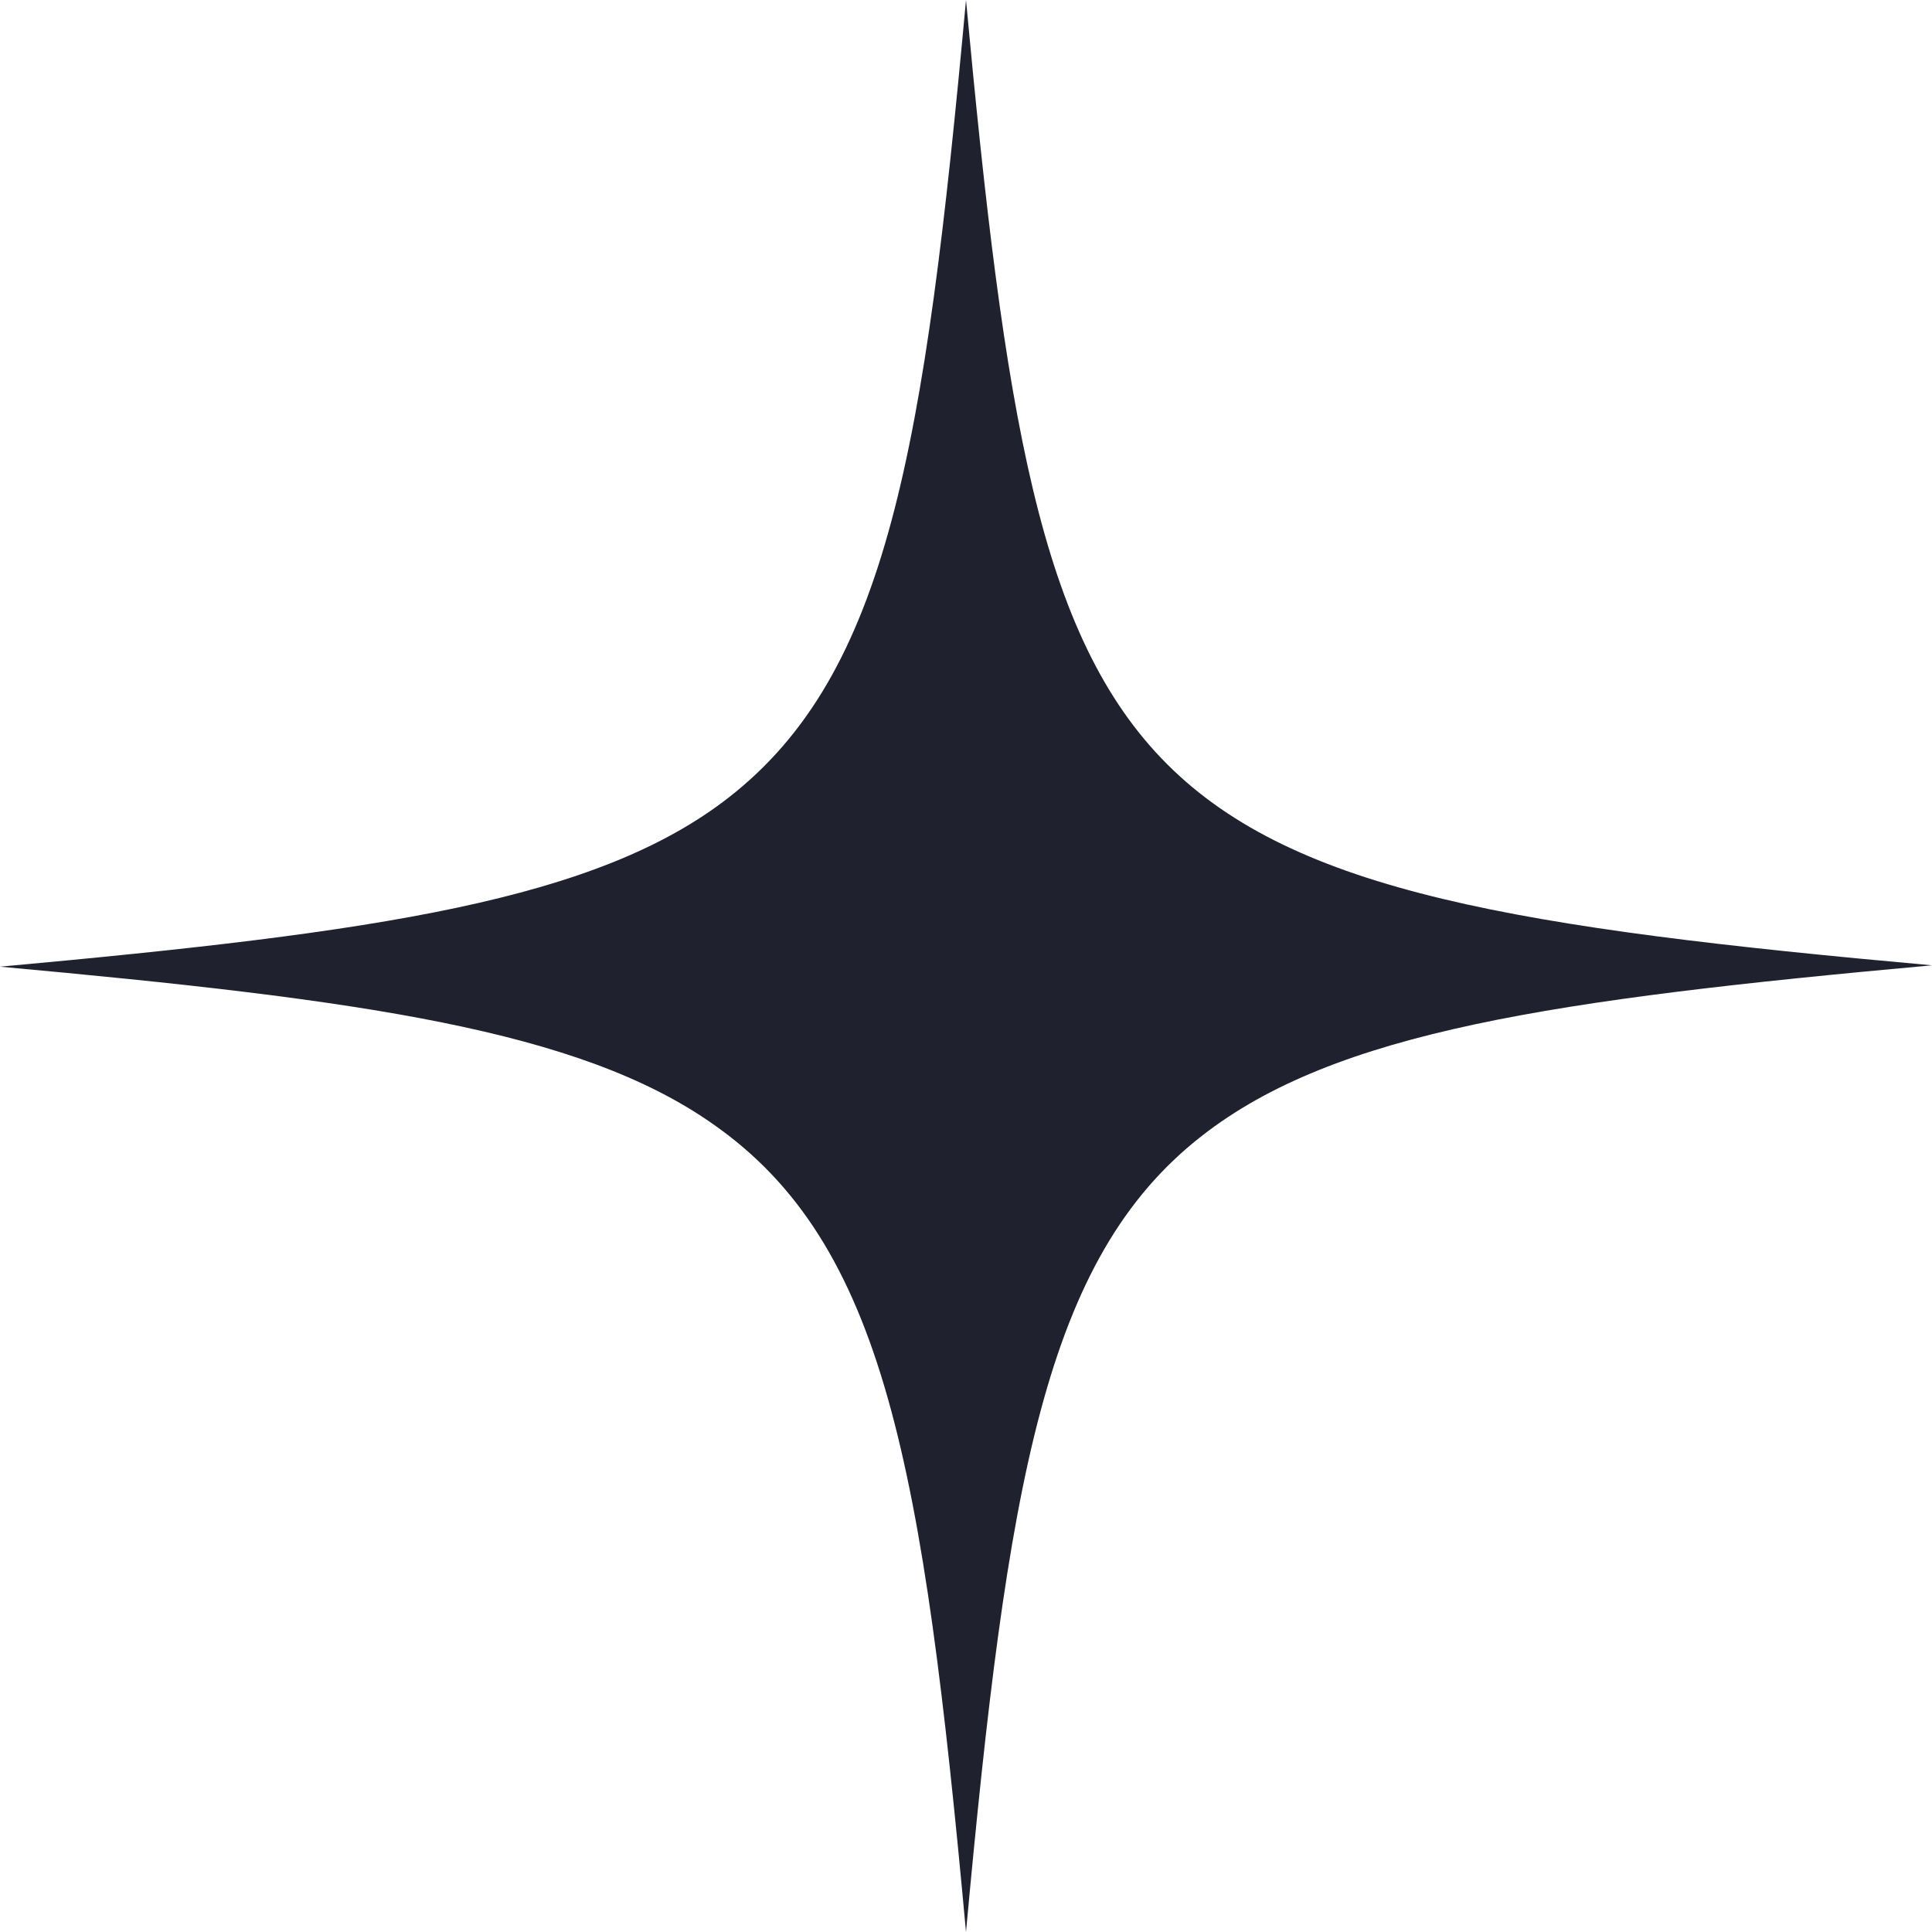
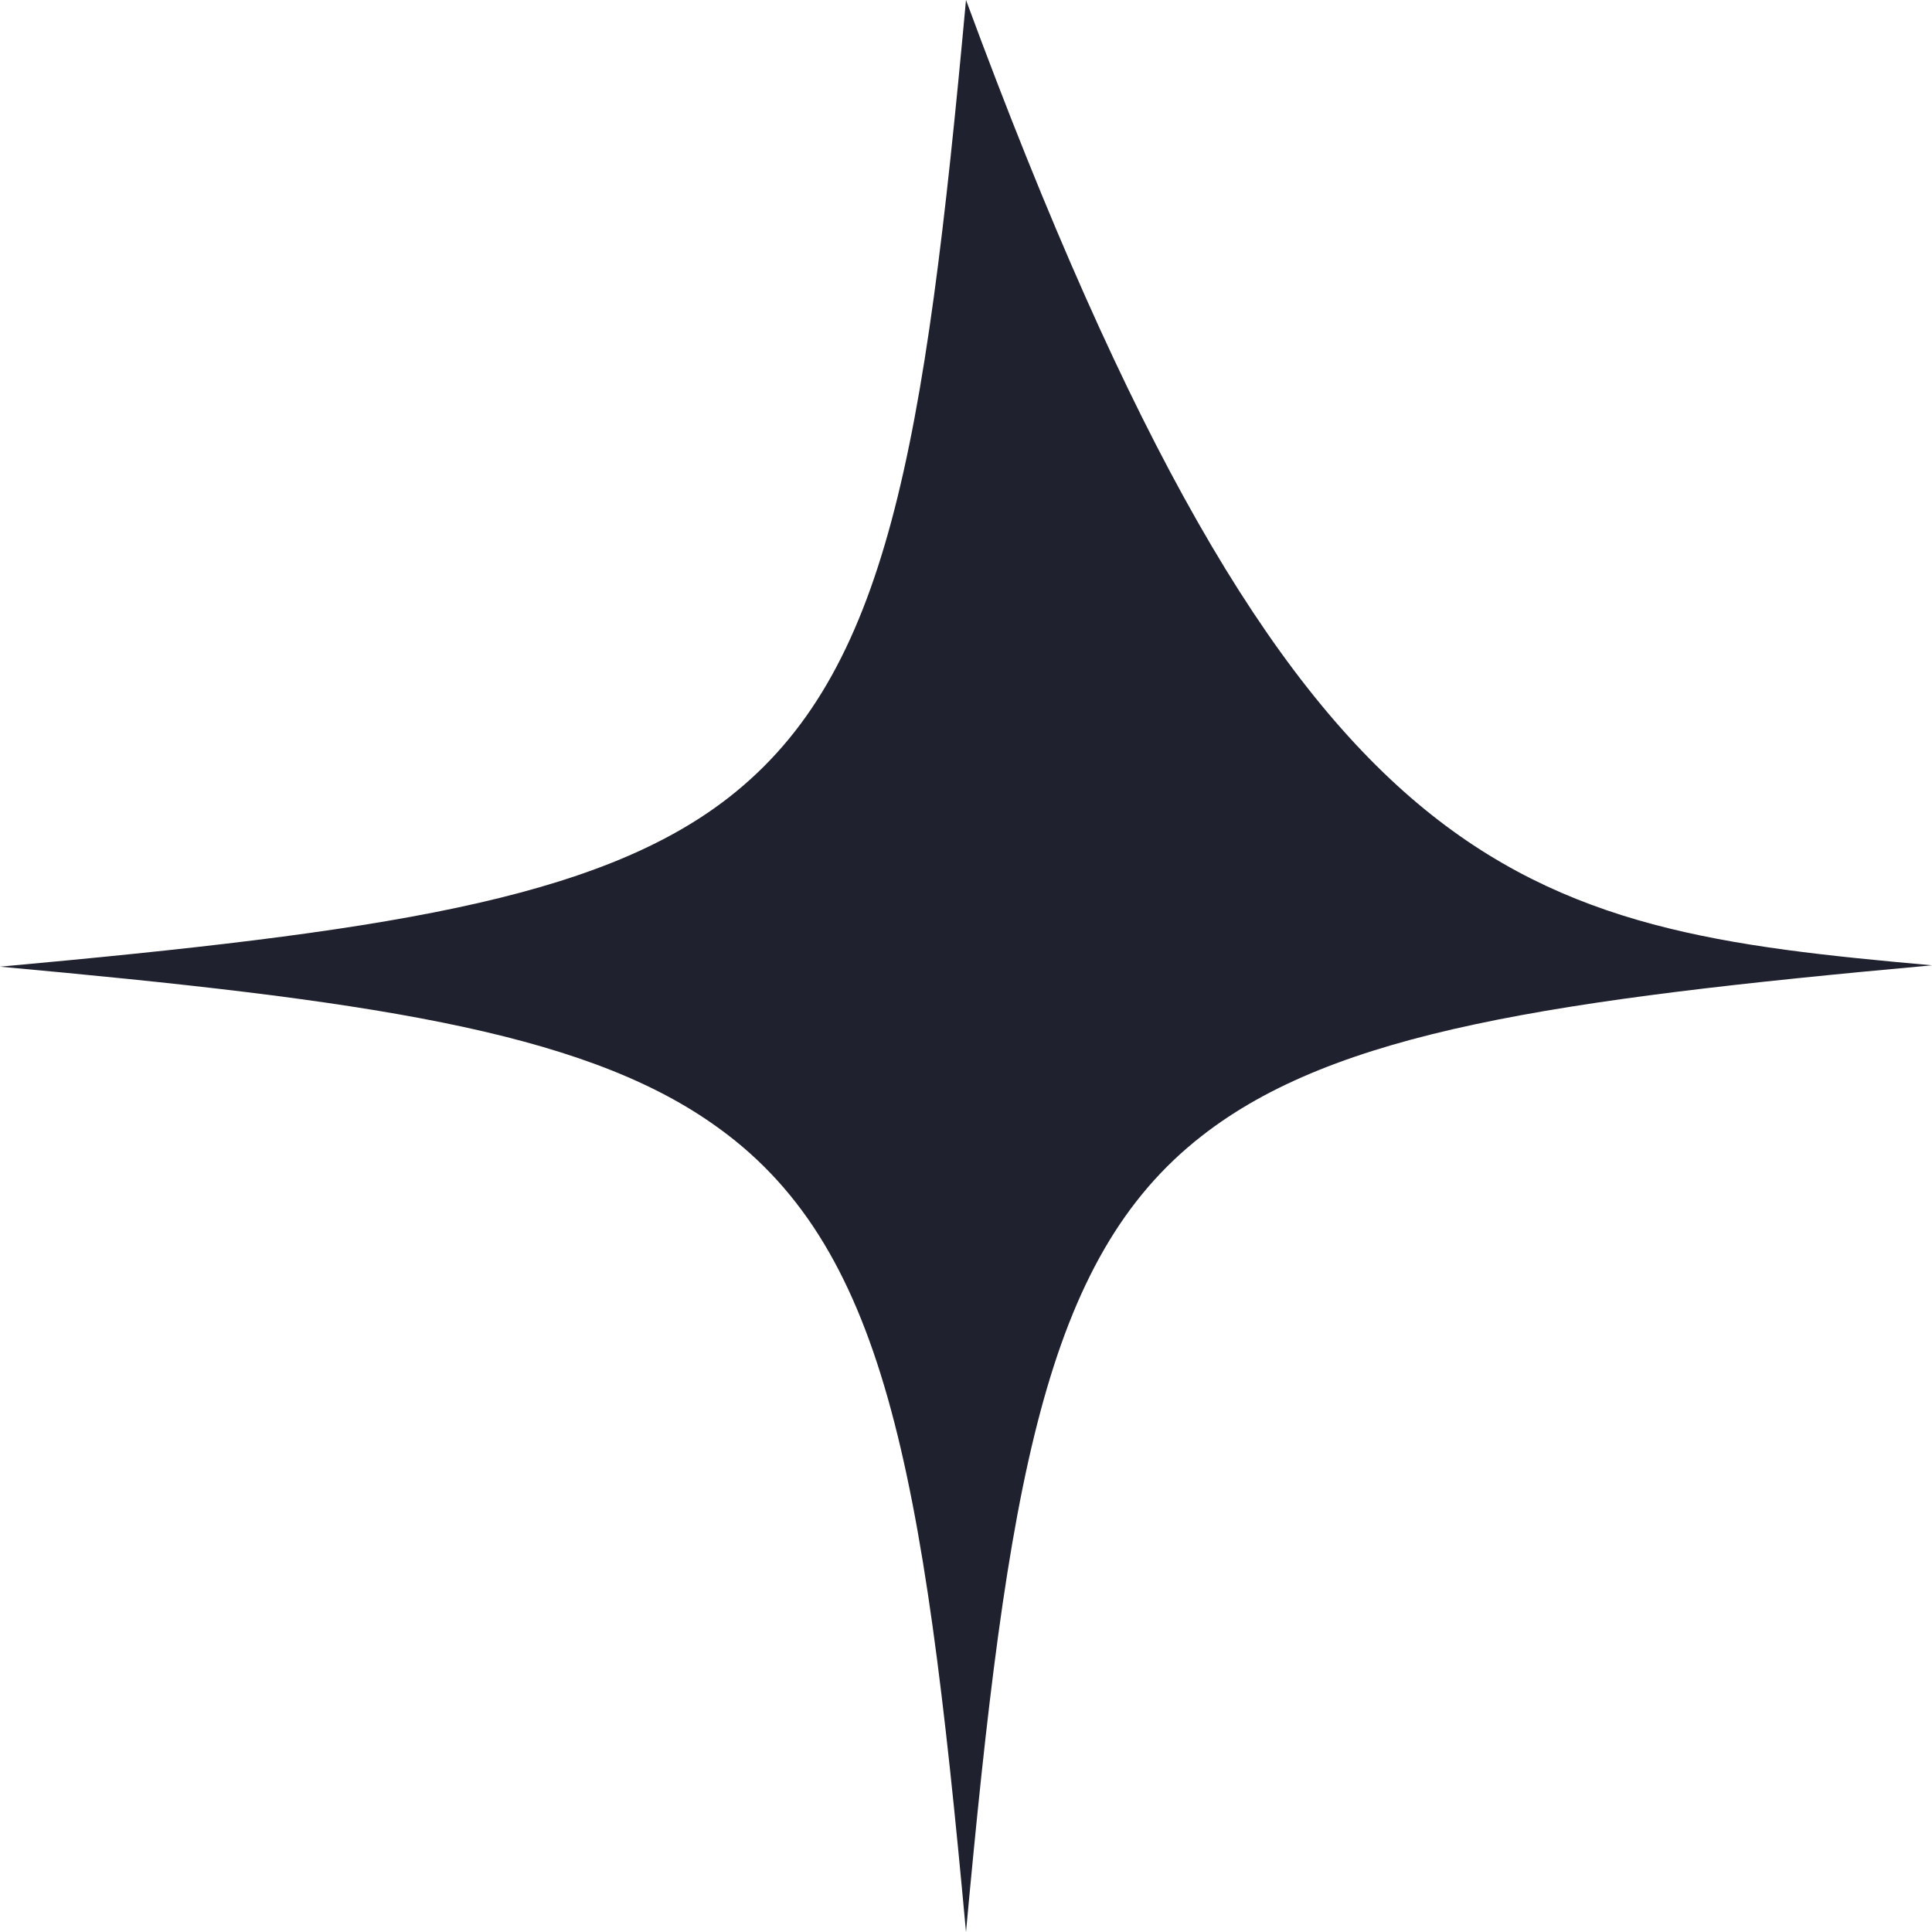
<svg xmlns="http://www.w3.org/2000/svg" width="57" height="57" viewBox="0 0 57 57" fill="none">
-   <path d="M57 28.48C45.819 29.495 39.396 30.43 35.452 33.517C30.817 37.133 29.72 43.755 28.5 57C27.24 43.268 26.101 36.686 21.019 33.152C17.076 30.389 10.693 29.495 0 28.52C11.14 27.505 17.604 26.57 21.507 23.523C26.183 19.867 27.28 13.285 28.5 0C29.638 12.229 30.655 18.77 34.436 22.548C38.217 26.326 44.803 27.383 57 28.48Z" fill="#1F222E" />
+   <path d="M57 28.48C45.819 29.495 39.396 30.43 35.452 33.517C30.817 37.133 29.72 43.755 28.5 57C27.24 43.268 26.101 36.686 21.019 33.152C17.076 30.389 10.693 29.495 0 28.52C11.14 27.505 17.604 26.57 21.507 23.523C26.183 19.867 27.28 13.285 28.5 0C38.217 26.326 44.803 27.383 57 28.48Z" fill="#1F222E" />
</svg>